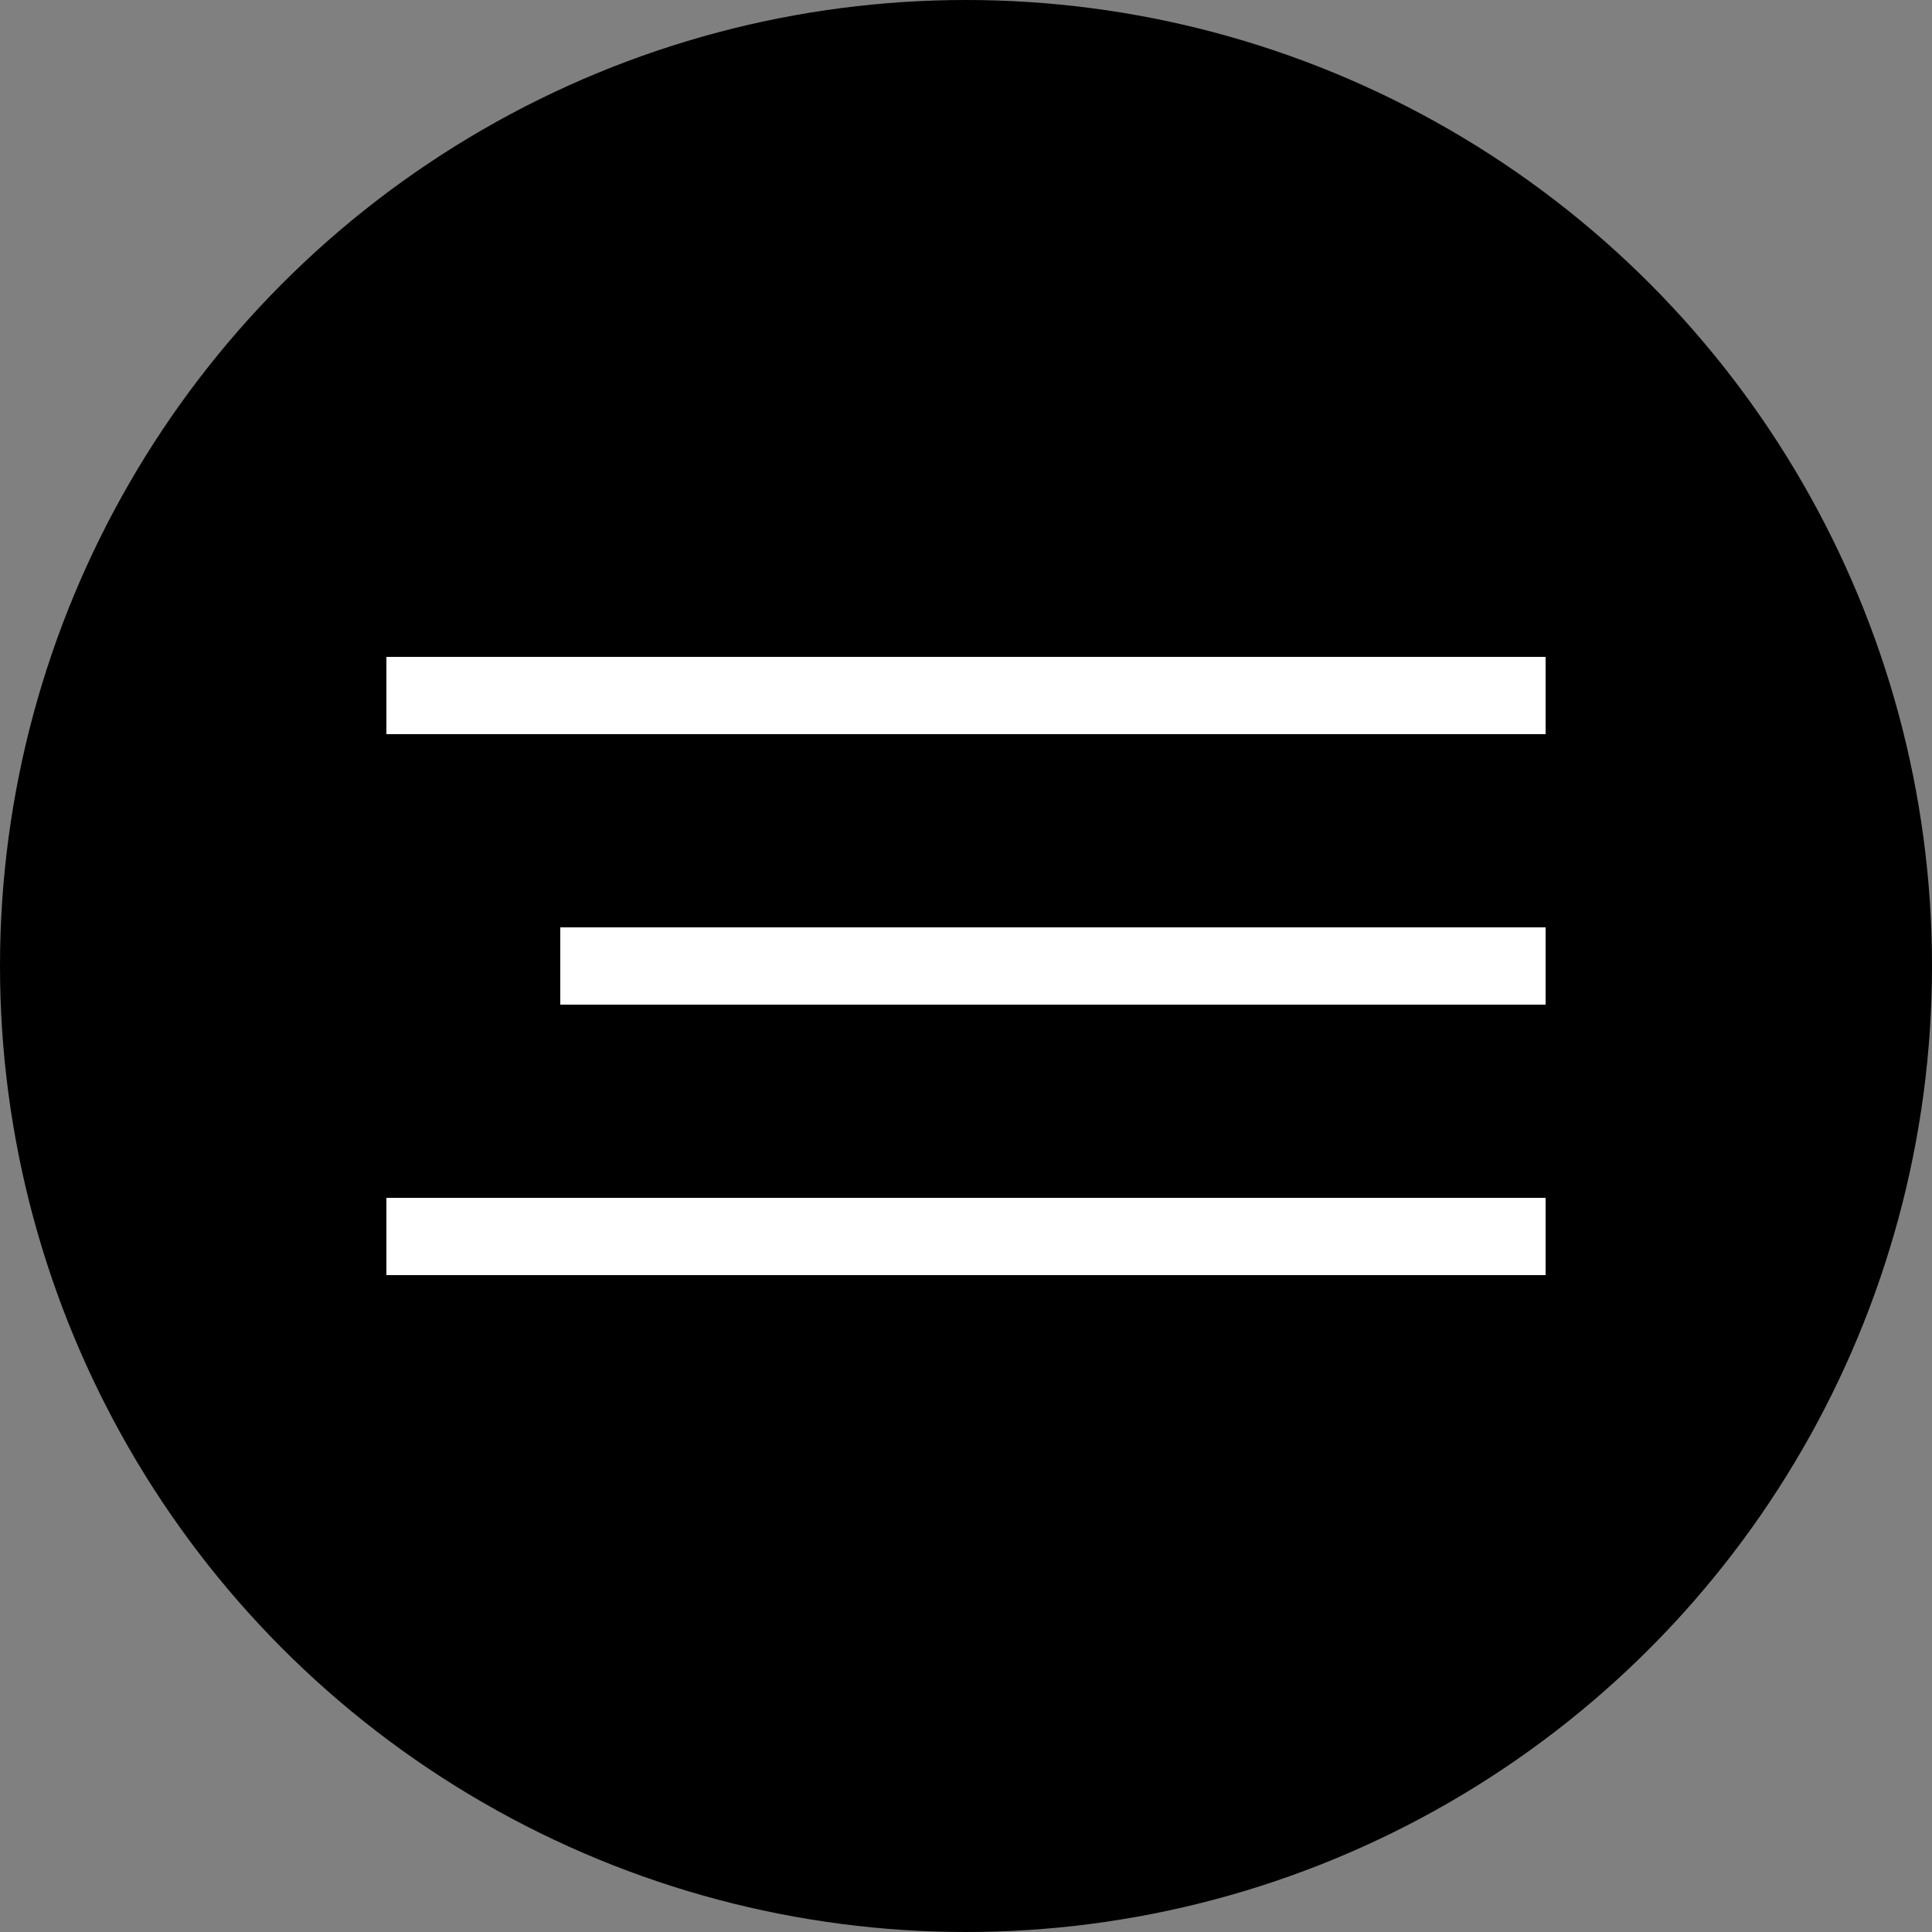
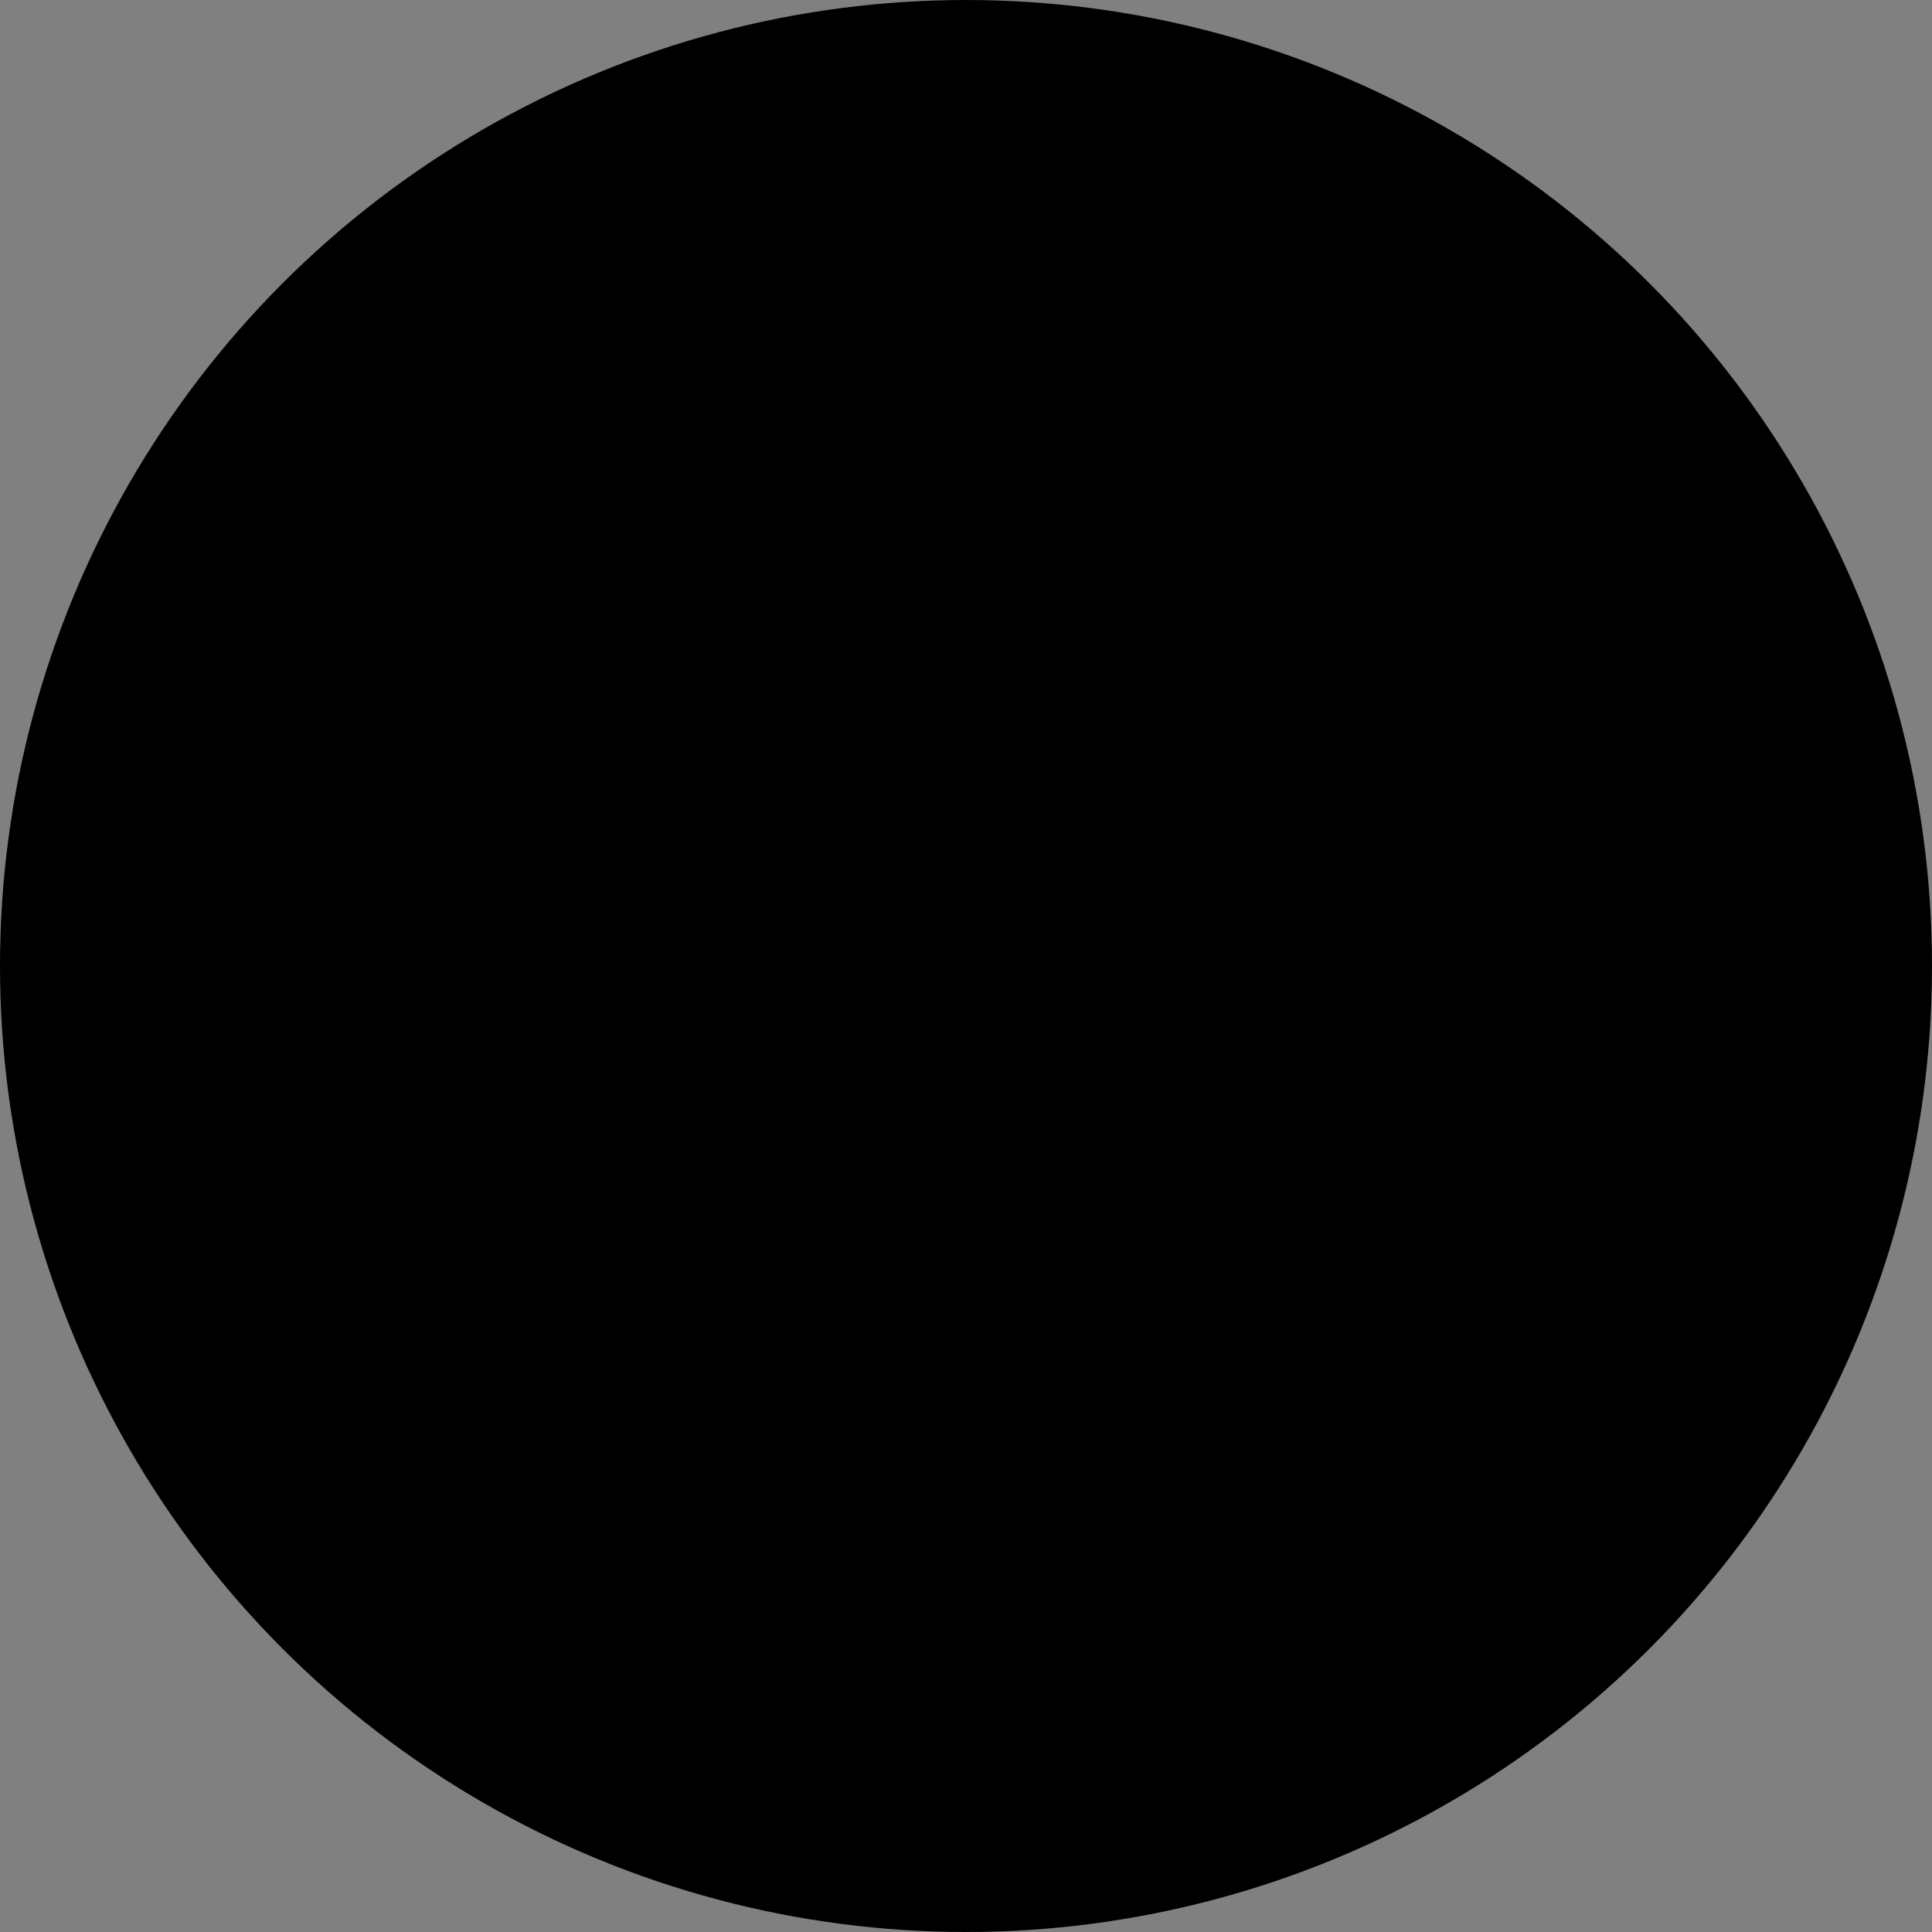
<svg xmlns="http://www.w3.org/2000/svg" width="100" height="100" viewBox="0 0 100 100" fill="none">
  <rect x="0" y="0" width="100" height="100" fill="#808080" stroke="none" />
  <circle cx="50" cy="50" r="50" fill="black" />
-   <line x1="20" y1="36" x2="80" y2="36" stroke="white" stroke-width="4" />
-   <line x1="29" y1="50" x2="80" y2="50" stroke="white" stroke-width="4" />
-   <line x1="20" y1="64" x2="80" y2="64" stroke="white" stroke-width="4" />
</svg>